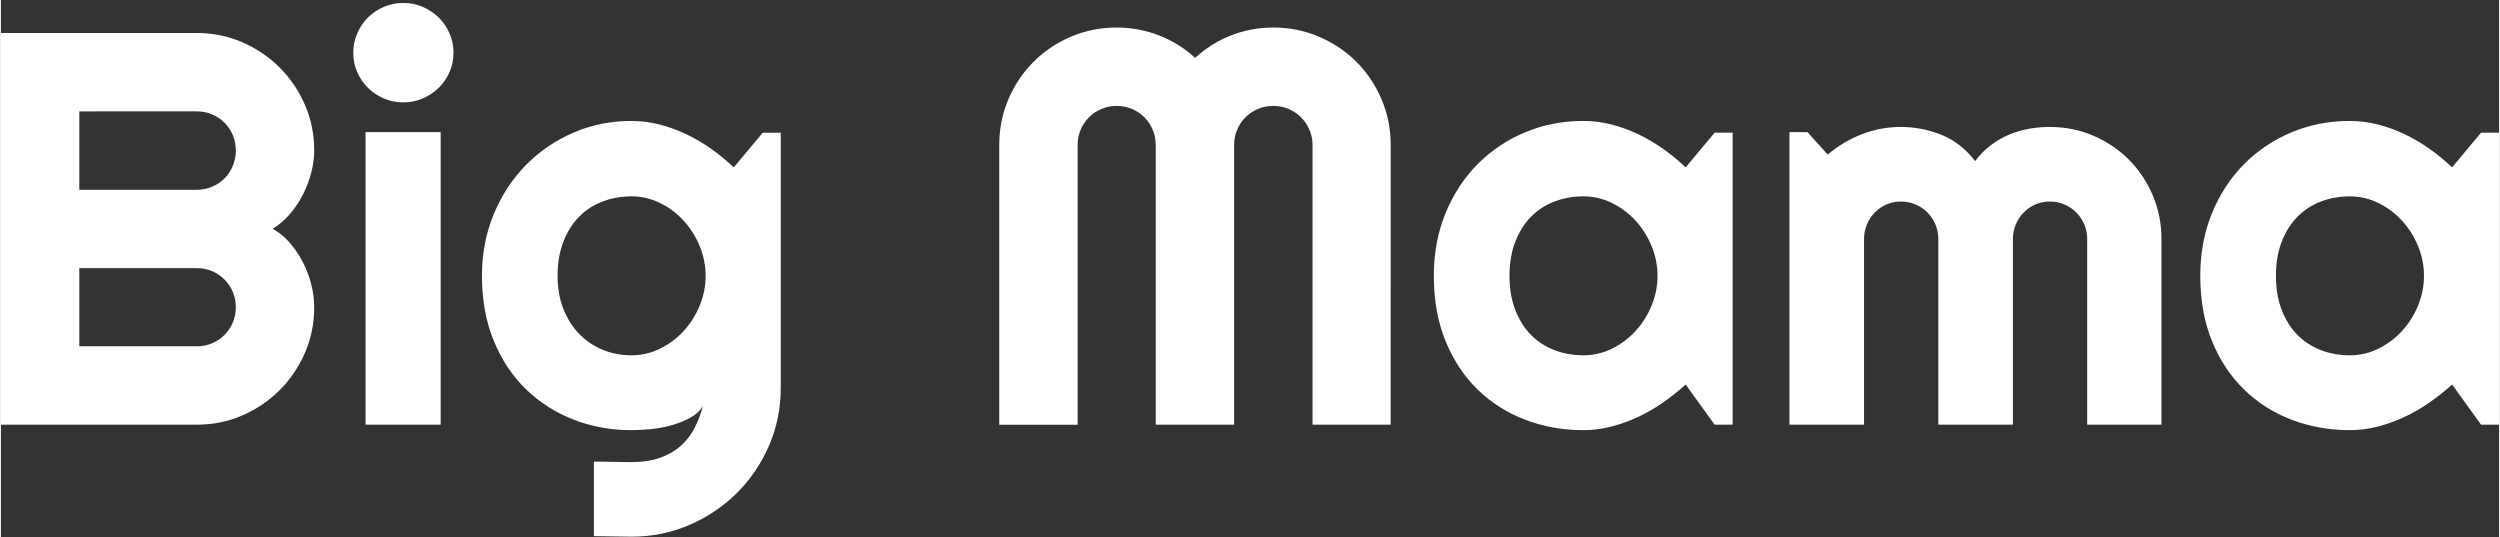
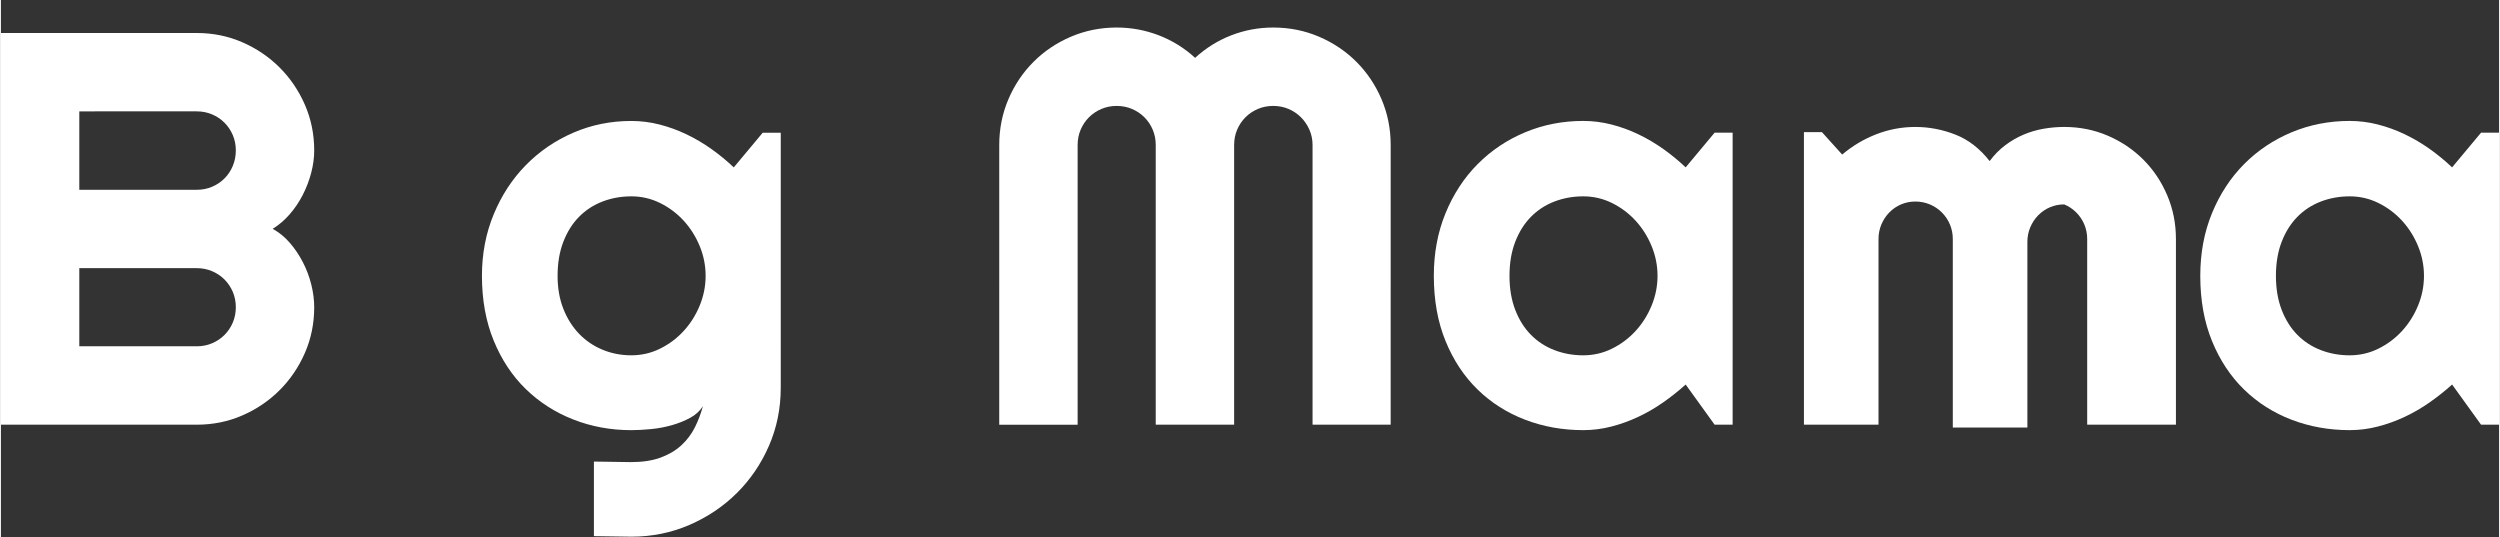
<svg xmlns="http://www.w3.org/2000/svg" version="1.2" baseProfile="tiny" id="Layer_1" x="0px" y="0px" viewBox="0 0 200 43" height="110px" width="512px" xml:space="preserve">
  <rect x="0" y="0" width="200" height="43" fill="#333333" stroke="none" />
  <g>
    <path fill="#FFFFFF" d="M25.082,24.597c0,1.298-0.248,2.515-0.743,3.652   c-0.496,1.137-1.17,2.132-2.023,2.985c-0.853,0.853-1.848,1.527-2.985,2.023   c-1.137,0.496-2.354,0.743-3.652,0.743H0V2.642h15.679c1.297,0,2.515,0.248,3.652,0.743   c1.137,0.496,2.132,1.17,2.985,2.023c0.853,0.853,1.527,1.848,2.023,2.985   c0.495,1.137,0.743,2.354,0.743,3.652c0,0.583-0.08,1.181-0.241,1.793   c-0.161,0.612-0.386,1.203-0.678,1.771c-0.292,0.569-0.642,1.086-1.05,1.553   c-0.408,0.467-0.86,0.853-1.356,1.159c0.51,0.277,0.969,0.653,1.378,1.126   c0.408,0.474,0.758,0.995,1.05,1.564c0.291,0.568,0.514,1.163,0.667,1.782   C25.005,23.413,25.082,24.014,25.082,24.597z M6.276,15.194h9.403c0.437,0,0.845-0.08,1.225-0.241   c0.379-0.16,0.711-0.383,0.995-0.667c0.284-0.284,0.506-0.619,0.667-1.006   c0.16-0.386,0.241-0.798,0.241-1.236c0-0.437-0.08-0.845-0.241-1.225   c-0.161-0.379-0.383-0.711-0.667-0.995c-0.284-0.284-0.616-0.506-0.995-0.667   c-0.379-0.16-0.787-0.241-1.225-0.241H6.276V15.194z M6.276,27.724h9.403   c0.437,0,0.845-0.08,1.225-0.241c0.379-0.16,0.711-0.383,0.995-0.667   c0.284-0.284,0.506-0.616,0.667-0.995c0.16-0.379,0.241-0.787,0.241-1.225   c0-0.437-0.08-0.845-0.241-1.225c-0.161-0.379-0.383-0.711-0.667-0.995   c-0.284-0.284-0.616-0.506-0.995-0.667c-0.379-0.16-0.787-0.241-1.225-0.241H6.276V27.724z" />
-     <path fill="#FFFFFF" d="M36.234,4.217c0,0.554-0.106,1.072-0.317,1.553   c-0.211,0.481-0.499,0.9-0.864,1.257c-0.364,0.357-0.791,0.642-1.279,0.853   c-0.489,0.212-1.01,0.317-1.563,0.317c-0.554,0-1.075-0.106-1.564-0.317   c-0.489-0.211-0.911-0.495-1.268-0.853c-0.357-0.357-0.642-0.776-0.853-1.257   c-0.212-0.481-0.317-0.998-0.317-1.553c0-0.539,0.105-1.053,0.317-1.542   c0.211-0.488,0.495-0.911,0.853-1.268c0.357-0.357,0.78-0.641,1.268-0.853   C31.135,0.343,31.657,0.237,32.211,0.237c0.554,0,1.075,0.106,1.563,0.317   c0.488,0.211,0.915,0.496,1.279,0.853c0.364,0.357,0.652,0.78,0.864,1.268   C36.129,3.164,36.234,3.678,36.234,4.217z M35.207,34h-6.013V10.58h6.013V34z" />
    <path fill="#FFFFFF" d="M62.432,31.048c0,1.648-0.314,3.193-0.94,4.636   c-0.627,1.443-1.484,2.704-2.569,3.783c-1.086,1.079-2.354,1.932-3.805,2.559   c-1.451,0.626-3,0.94-4.647,0.94l-2.996-0.044v-5.97l2.952,0.044   c0.933,0,1.728-0.12,2.384-0.361c0.656-0.241,1.21-0.568,1.662-0.984   c0.452-0.416,0.813-0.893,1.083-1.433c0.27-0.539,0.485-1.108,0.645-1.705   c-0.233,0.379-0.569,0.689-1.006,0.929s-0.922,0.437-1.454,0.59   c-0.532,0.153-1.086,0.259-1.662,0.317c-0.576,0.058-1.112,0.088-1.607,0.088   c-1.647,0-3.196-0.284-4.647-0.853c-1.451-0.568-2.719-1.381-3.805-2.438   c-1.086-1.057-1.943-2.351-2.569-3.881c-0.627-1.531-0.94-3.258-0.94-5.183   c0-1.764,0.313-3.404,0.94-4.92c0.627-1.516,1.483-2.828,2.569-3.936   c1.086-1.108,2.354-1.975,3.805-2.602c1.45-0.627,2.999-0.94,4.647-0.94   c0.758,0,1.509,0.095,2.252,0.284c0.744,0.19,1.465,0.452,2.165,0.787   c0.7,0.336,1.367,0.729,2.001,1.181c0.634,0.452,1.228,0.94,1.782,1.465l2.318-2.777h1.443V31.048   z M56.418,22.082c0-0.816-0.157-1.607-0.47-2.372c-0.314-0.765-0.74-1.443-1.279-2.034   c-0.54-0.59-1.17-1.064-1.891-1.421c-0.722-0.357-1.491-0.536-2.307-0.536   c-0.817,0-1.585,0.139-2.307,0.415c-0.721,0.277-1.349,0.685-1.88,1.225   c-0.532,0.54-0.951,1.207-1.258,2.001c-0.306,0.795-0.459,1.702-0.459,2.722   c0,0.977,0.153,1.855,0.459,2.635c0.306,0.78,0.725,1.447,1.258,2.001   c0.532,0.554,1.159,0.981,1.88,1.279c0.722,0.299,1.491,0.448,2.307,0.448   c0.816,0,1.585-0.178,2.307-0.536c0.722-0.357,1.352-0.831,1.891-1.421   c0.539-0.59,0.966-1.268,1.279-2.034C56.261,23.69,56.418,22.899,56.418,22.082z" />
    <path fill="#FFFFFF" d="M111.262,34h-6.254V11.608c0-0.437-0.084-0.845-0.252-1.225   c-0.168-0.379-0.394-0.711-0.678-0.995c-0.284-0.284-0.616-0.506-0.995-0.667   c-0.379-0.16-0.787-0.241-1.225-0.241c-0.437,0-0.846,0.08-1.225,0.241   c-0.379,0.161-0.711,0.383-0.995,0.667c-0.284,0.284-0.507,0.616-0.667,0.995   c-0.161,0.379-0.241,0.787-0.241,1.225v22.392h-6.276V11.608c0-0.437-0.08-0.845-0.241-1.225   c-0.161-0.379-0.383-0.711-0.667-0.995c-0.284-0.284-0.616-0.506-0.995-0.667   c-0.379-0.16-0.787-0.241-1.225-0.241S88.483,8.561,88.104,8.722   c-0.379,0.161-0.711,0.383-0.995,0.667c-0.284,0.284-0.507,0.616-0.667,0.995   c-0.161,0.379-0.241,0.787-0.241,1.225v22.392h-6.276V11.608c0-1.297,0.244-2.518,0.733-3.663   c0.488-1.144,1.159-2.143,2.012-2.996c0.853-0.853,1.851-1.523,2.996-2.012   c1.144-0.488,2.365-0.733,3.663-0.733c1.166,0,2.289,0.208,3.368,0.623   c1.079,0.415,2.048,1.017,2.908,1.804c0.86-0.787,1.826-1.389,2.897-1.804   c1.071-0.415,2.19-0.623,3.357-0.623c1.297,0,2.518,0.244,3.663,0.733   c1.144,0.489,2.143,1.159,2.996,2.012c0.853,0.853,1.523,1.852,2.012,2.996   c0.488,1.145,0.732,2.365,0.732,3.663V34z" />
    <path fill="#FFFFFF" d="M138.64,34h-1.443l-2.318-3.215c-0.568,0.511-1.17,0.988-1.804,1.432   c-0.634,0.445-1.301,0.831-2.001,1.159c-0.7,0.328-1.418,0.587-2.154,0.776   c-0.736,0.189-1.484,0.284-2.242,0.284c-1.647,0-3.196-0.277-4.647-0.831   c-1.451-0.554-2.719-1.359-3.805-2.416c-1.086-1.057-1.943-2.351-2.569-3.881   c-0.627-1.531-0.94-3.273-0.94-5.226c0-1.822,0.313-3.495,0.94-5.019   c0.627-1.523,1.483-2.832,2.569-3.925c1.086-1.093,2.354-1.942,3.805-2.548   c1.45-0.605,2.999-0.908,4.647-0.908c0.758,0,1.509,0.095,2.252,0.284   c0.744,0.19,1.465,0.452,2.165,0.787c0.7,0.336,1.367,0.729,2.001,1.181   c0.634,0.452,1.228,0.94,1.782,1.465l2.318-2.777h1.443V34z M132.626,22.082   c0-0.816-0.157-1.607-0.47-2.372c-0.314-0.765-0.74-1.443-1.279-2.034   c-0.54-0.59-1.17-1.064-1.891-1.421c-0.722-0.357-1.491-0.536-2.307-0.536   c-0.816,0-1.585,0.139-2.307,0.415c-0.721,0.277-1.349,0.685-1.88,1.225   c-0.532,0.54-0.951,1.207-1.258,2.001c-0.306,0.795-0.459,1.702-0.459,2.722   c0,1.021,0.153,1.928,0.459,2.723c0.306,0.795,0.725,1.462,1.258,2.001   c0.532,0.539,1.159,0.948,1.88,1.224c0.722,0.277,1.491,0.416,2.307,0.416   c0.816,0,1.585-0.178,2.307-0.536c0.722-0.357,1.352-0.831,1.891-1.421   c0.539-0.59,0.966-1.268,1.279-2.034C132.469,23.69,132.626,22.899,132.626,22.082z" />
-     <path fill="#FFFFFF" d="M172.972,34h-5.948V19.13c0-0.408-0.077-0.794-0.23-1.159   c-0.153-0.364-0.368-0.685-0.645-0.962c-0.277-0.277-0.598-0.492-0.962-0.645   c-0.364-0.153-0.751-0.23-1.159-0.23c-0.408,0-0.791,0.077-1.148,0.23   c-0.357,0.153-0.671,0.368-0.94,0.645c-0.27,0.277-0.481,0.598-0.634,0.962   c-0.153,0.365-0.23,0.751-0.23,1.159v14.87h-5.97V19.13c0-0.408-0.077-0.794-0.23-1.159   c-0.153-0.364-0.368-0.685-0.645-0.962c-0.277-0.277-0.598-0.492-0.962-0.645   c-0.365-0.153-0.751-0.23-1.159-0.23c-0.408,0-0.791,0.077-1.148,0.23   c-0.357,0.153-0.671,0.368-0.94,0.645c-0.27,0.277-0.481,0.598-0.634,0.962   c-0.153,0.365-0.23,0.751-0.23,1.159v14.87h-5.97V10.58h1.443l1.618,1.793   c0.831-0.7,1.746-1.243,2.744-1.629c0.998-0.386,2.037-0.58,3.116-0.58   c1.093,0,2.161,0.204,3.204,0.612c1.042,0.408,1.957,1.115,2.744,2.121   c0.364-0.495,0.78-0.918,1.246-1.268c0.466-0.35,0.959-0.634,1.476-0.853   c0.517-0.219,1.053-0.375,1.607-0.47c0.554-0.095,1.1-0.142,1.64-0.142   c1.239,0,2.402,0.233,3.488,0.7c1.086,0.467,2.034,1.104,2.843,1.913   c0.809,0.809,1.447,1.76,1.913,2.854c0.466,1.093,0.7,2.26,0.7,3.499V34z" />
+     <path fill="#FFFFFF" d="M172.972,34h-5.948V19.13c0-0.408-0.077-0.794-0.23-1.159   c-0.153-0.364-0.368-0.685-0.645-0.962c-0.277-0.277-0.598-0.492-0.962-0.645   c-0.408,0-0.791,0.077-1.148,0.23   c-0.357,0.153-0.671,0.368-0.94,0.645c-0.27,0.277-0.481,0.598-0.634,0.962   c-0.153,0.365-0.23,0.751-0.23,1.159v14.87h-5.97V19.13c0-0.408-0.077-0.794-0.23-1.159   c-0.153-0.364-0.368-0.685-0.645-0.962c-0.277-0.277-0.598-0.492-0.962-0.645   c-0.365-0.153-0.751-0.23-1.159-0.23c-0.408,0-0.791,0.077-1.148,0.23   c-0.357,0.153-0.671,0.368-0.94,0.645c-0.27,0.277-0.481,0.598-0.634,0.962   c-0.153,0.365-0.23,0.751-0.23,1.159v14.87h-5.97V10.58h1.443l1.618,1.793   c0.831-0.7,1.746-1.243,2.744-1.629c0.998-0.386,2.037-0.58,3.116-0.58   c1.093,0,2.161,0.204,3.204,0.612c1.042,0.408,1.957,1.115,2.744,2.121   c0.364-0.495,0.78-0.918,1.246-1.268c0.466-0.35,0.959-0.634,1.476-0.853   c0.517-0.219,1.053-0.375,1.607-0.47c0.554-0.095,1.1-0.142,1.64-0.142   c1.239,0,2.402,0.233,3.488,0.7c1.086,0.467,2.034,1.104,2.843,1.913   c0.809,0.809,1.447,1.76,1.913,2.854c0.466,1.093,0.7,2.26,0.7,3.499V34z" />
    <path fill="#FFFFFF" d="M200,34h-1.443l-2.318-3.215c-0.569,0.511-1.17,0.988-1.804,1.432   c-0.634,0.445-1.301,0.831-2.001,1.159c-0.7,0.328-1.418,0.587-2.154,0.776   c-0.736,0.189-1.484,0.284-2.242,0.284c-1.647,0-3.196-0.277-4.646-0.831   c-1.451-0.554-2.719-1.359-3.805-2.416c-1.086-1.057-1.943-2.351-2.569-3.881   c-0.627-1.531-0.94-3.273-0.94-5.226c0-1.822,0.313-3.495,0.94-5.019   c0.627-1.523,1.483-2.832,2.569-3.925c1.086-1.093,2.354-1.942,3.805-2.548   c1.45-0.605,2.999-0.908,4.646-0.908c0.758,0,1.509,0.095,2.252,0.284   c0.744,0.19,1.465,0.452,2.165,0.787c0.7,0.336,1.367,0.729,2.001,1.181   c0.634,0.452,1.228,0.94,1.782,1.465l2.318-2.777H200V34z M193.986,22.082   c0-0.816-0.157-1.607-0.47-2.372c-0.314-0.765-0.74-1.443-1.279-2.034   c-0.54-0.59-1.17-1.064-1.892-1.421c-0.722-0.357-1.491-0.536-2.307-0.536s-1.585,0.139-2.307,0.415   c-0.722,0.277-1.349,0.685-1.88,1.225c-0.532,0.54-0.951,1.207-1.258,2.001   c-0.306,0.795-0.459,1.702-0.459,2.722c0,1.021,0.153,1.928,0.459,2.723   c0.306,0.795,0.725,1.462,1.258,2.001c0.532,0.539,1.159,0.948,1.88,1.224   c0.722,0.277,1.49,0.416,2.307,0.416s1.586-0.178,2.307-0.536   c0.722-0.357,1.352-0.831,1.892-1.421c0.539-0.59,0.965-1.268,1.279-2.034   C193.83,23.69,193.986,22.899,193.986,22.082z" />
  </g>
</svg>